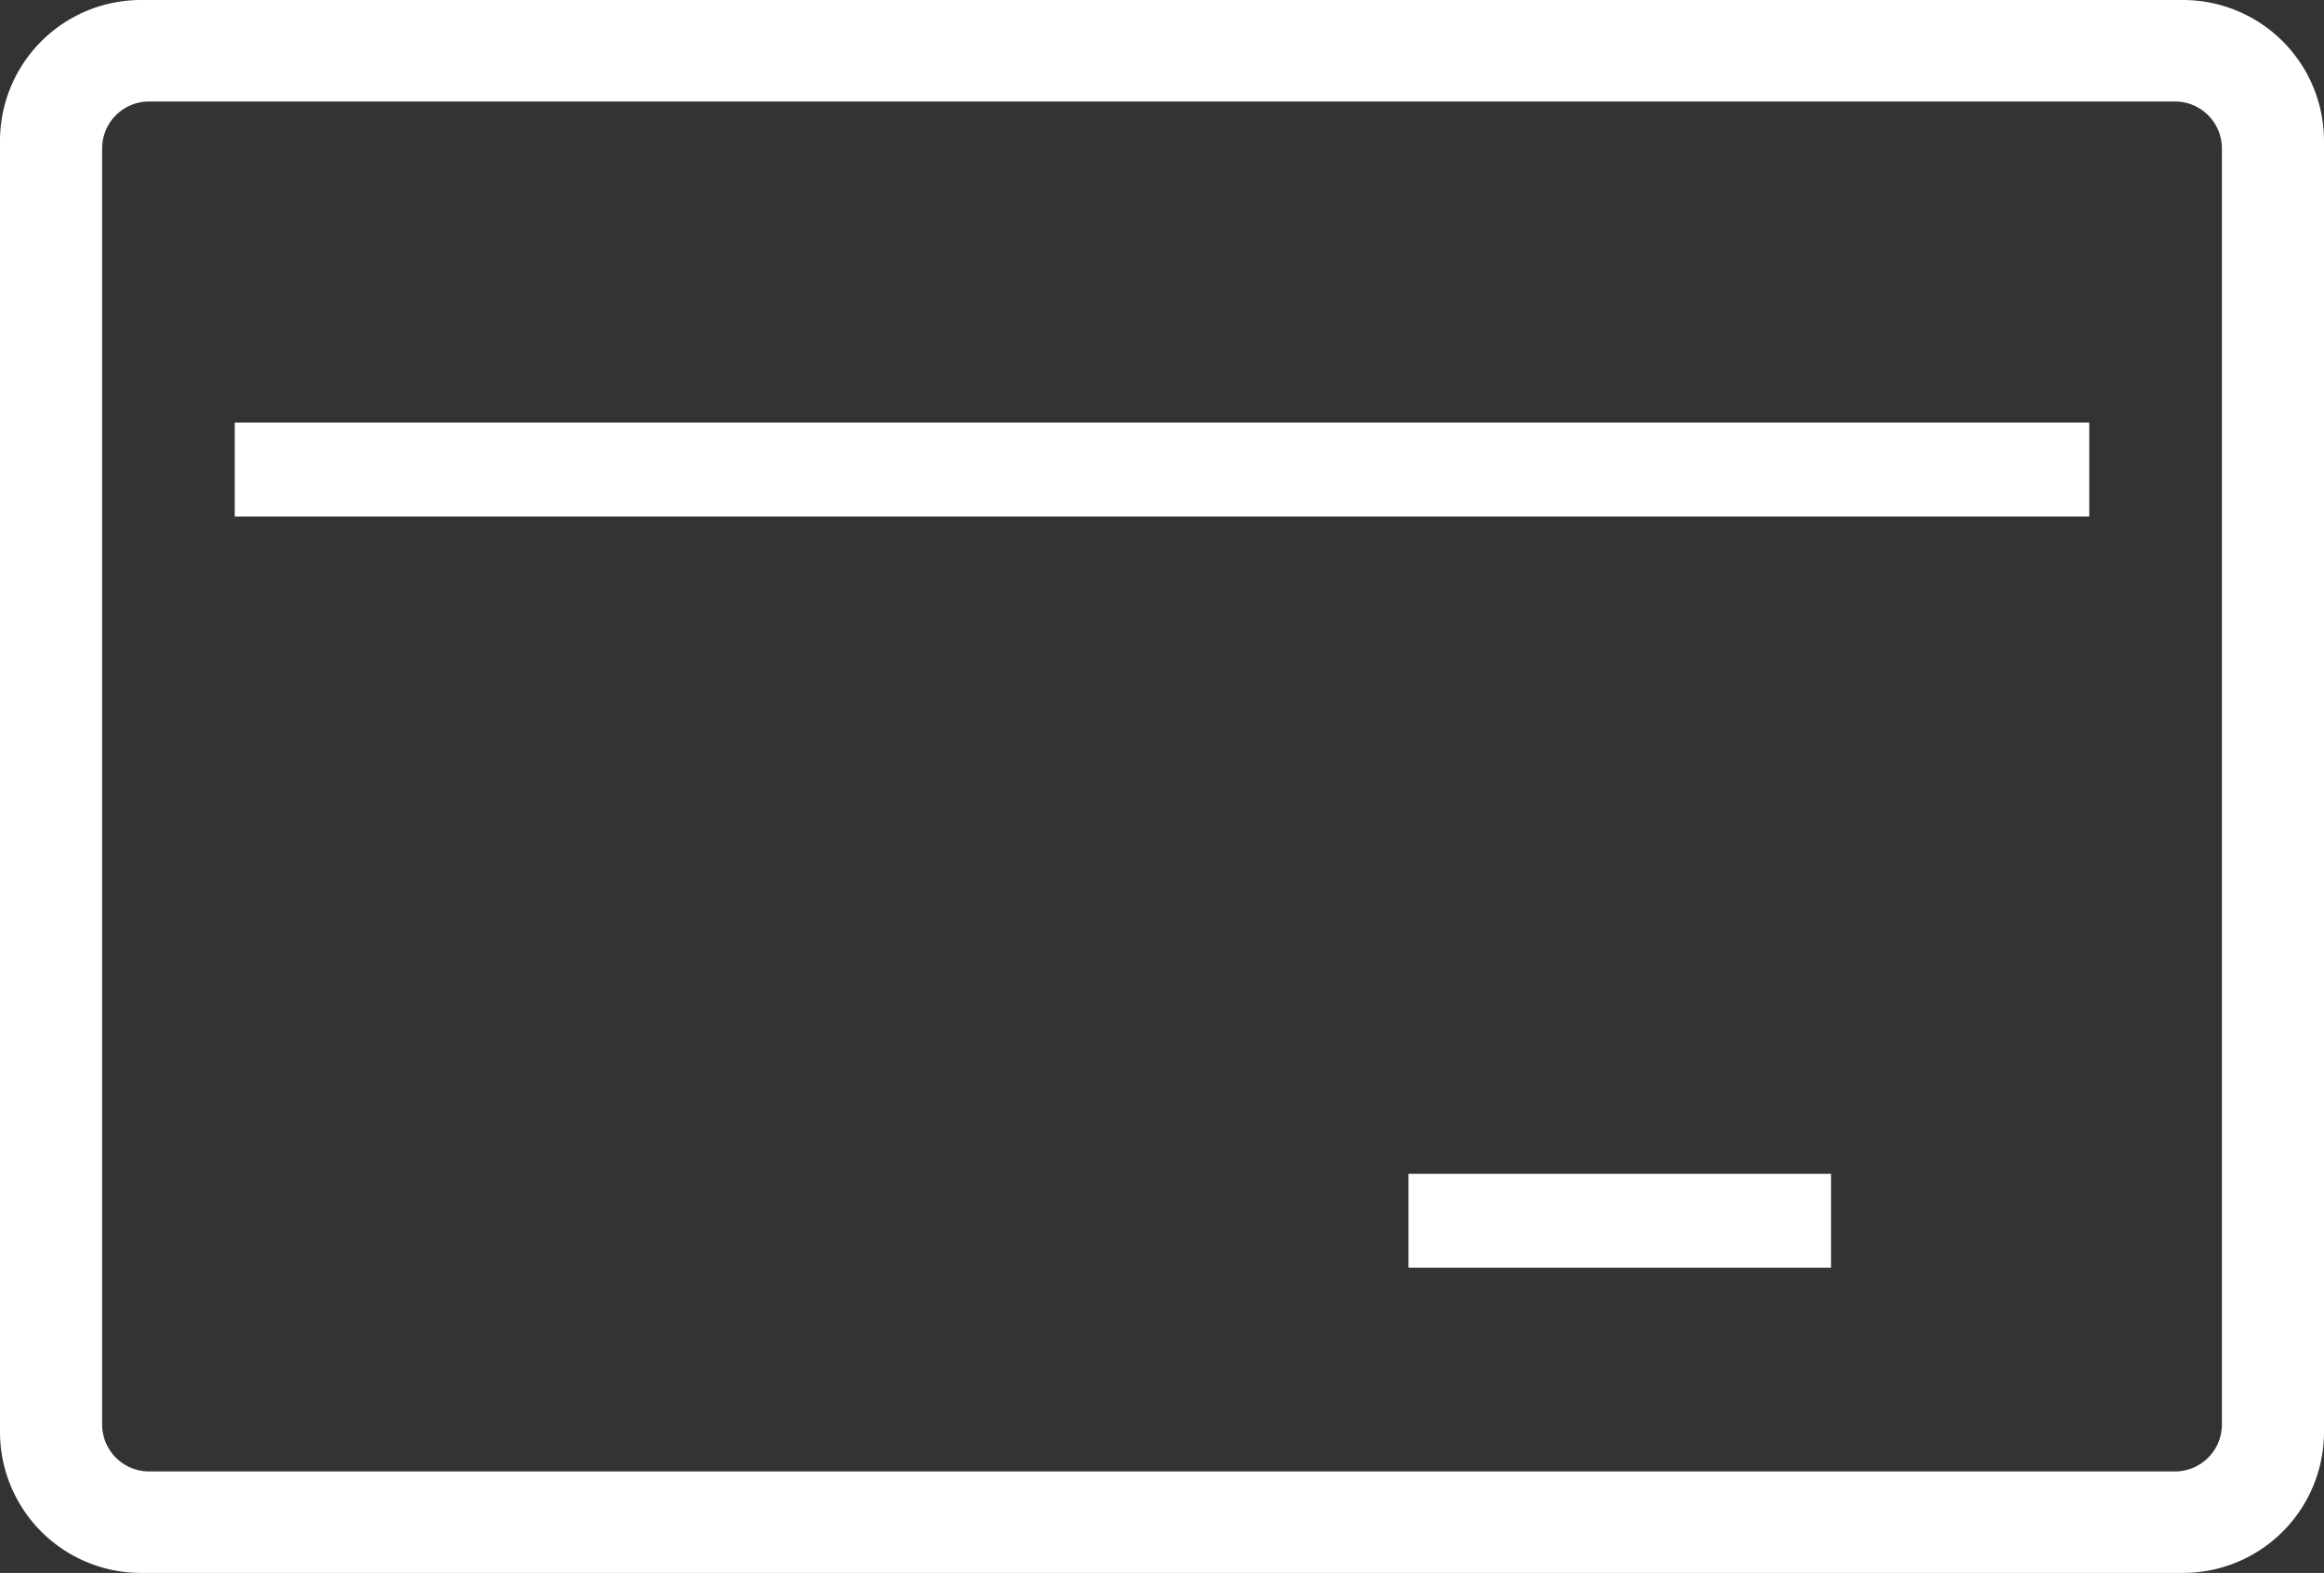
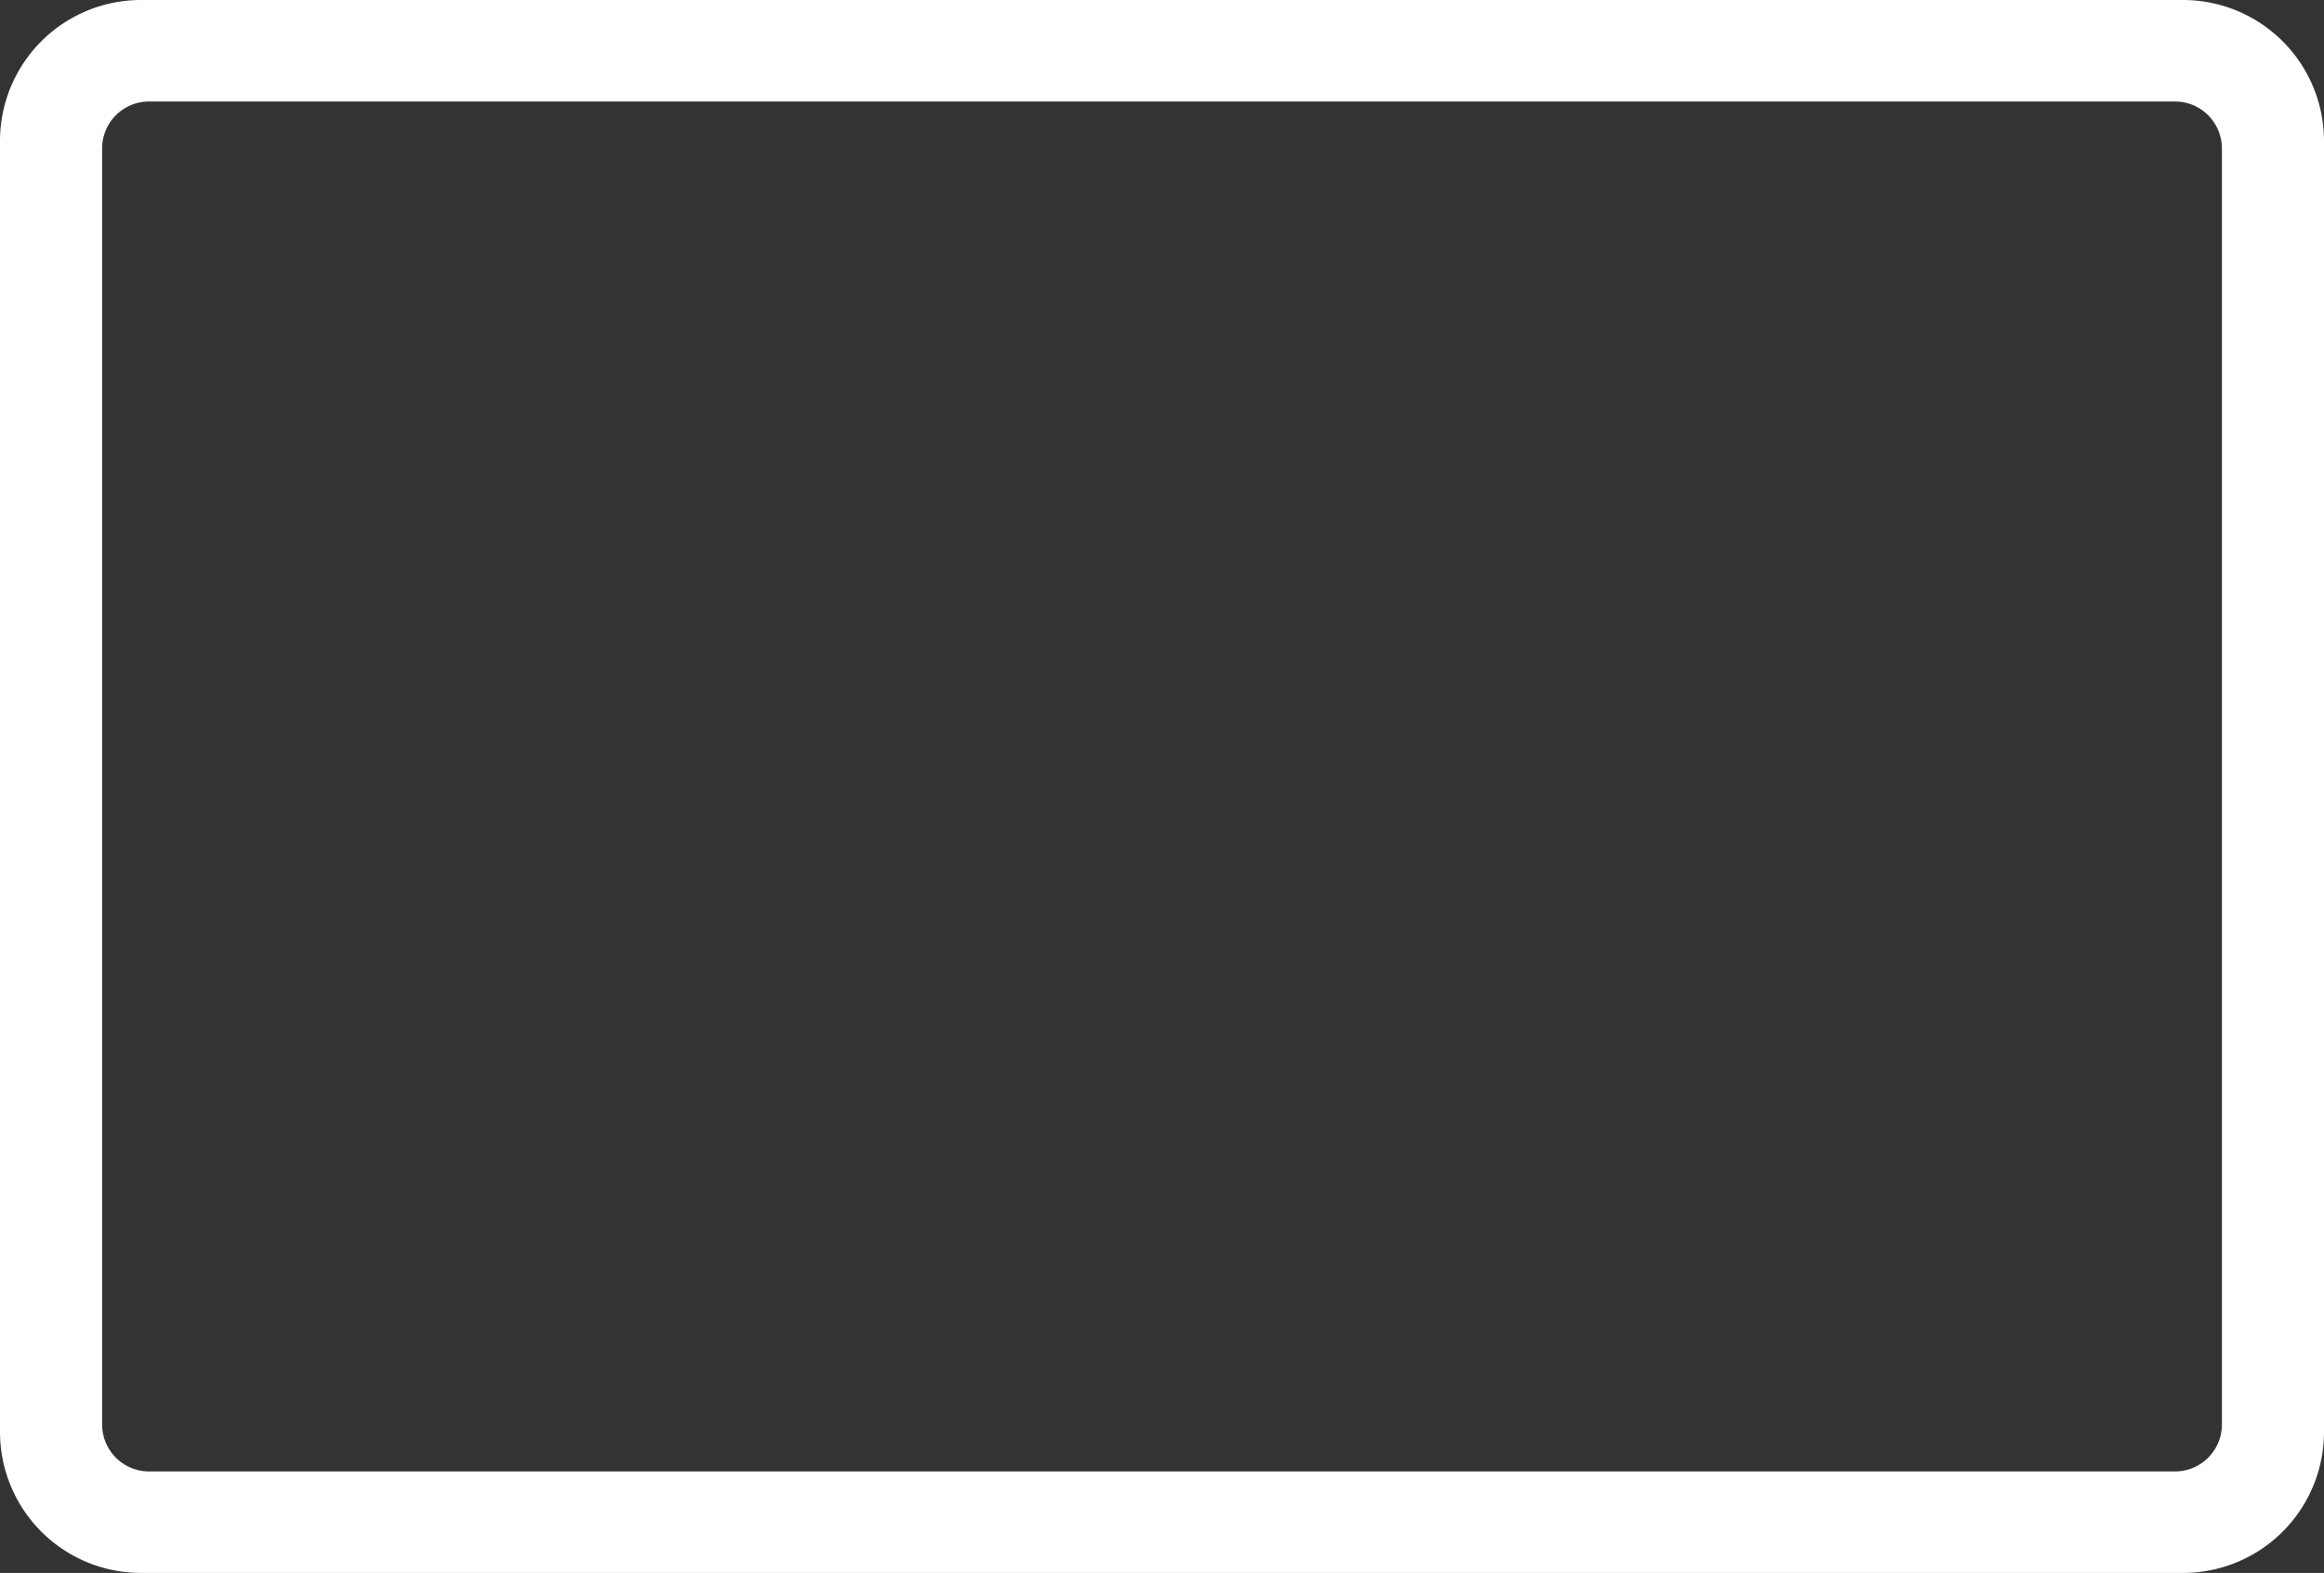
<svg xmlns="http://www.w3.org/2000/svg" width="99" height="67" viewBox="0 0 99 67">
  <rect x="0" y="0" width="99" height="67" fill="#333333" stroke="none" />
  <g id="Group_4855" data-name="Group 4855" transform="translate(10914.004 -923.723)">
    <path id="Subtraction_1" data-name="Subtraction 1" d="M93,67H6a6.007,6.007,0,0,1-6-6V6A6.007,6.007,0,0,1,6,0H93a6.007,6.007,0,0,1,6,6V61A6.007,6.007,0,0,1,93,67ZM6.351,4.323a2,2,0,0,0-2,2V60.677a2,2,0,0,0,2,2h86.3a2,2,0,0,0,2-2V6.323a2,2,0,0,0-2-2Z" transform="translate(-10914.004 923.723)" fill="#fff" />
-     <rect id="Rectangle_500" data-name="Rectangle 500" width="79" height="4" transform="translate(-10904.004 941.723)" fill="#fff" />
-     <rect id="Rectangle_501" data-name="Rectangle 501" width="18" height="4" transform="translate(-10854.004 973.723)" fill="#fff" />
  </g>
</svg>